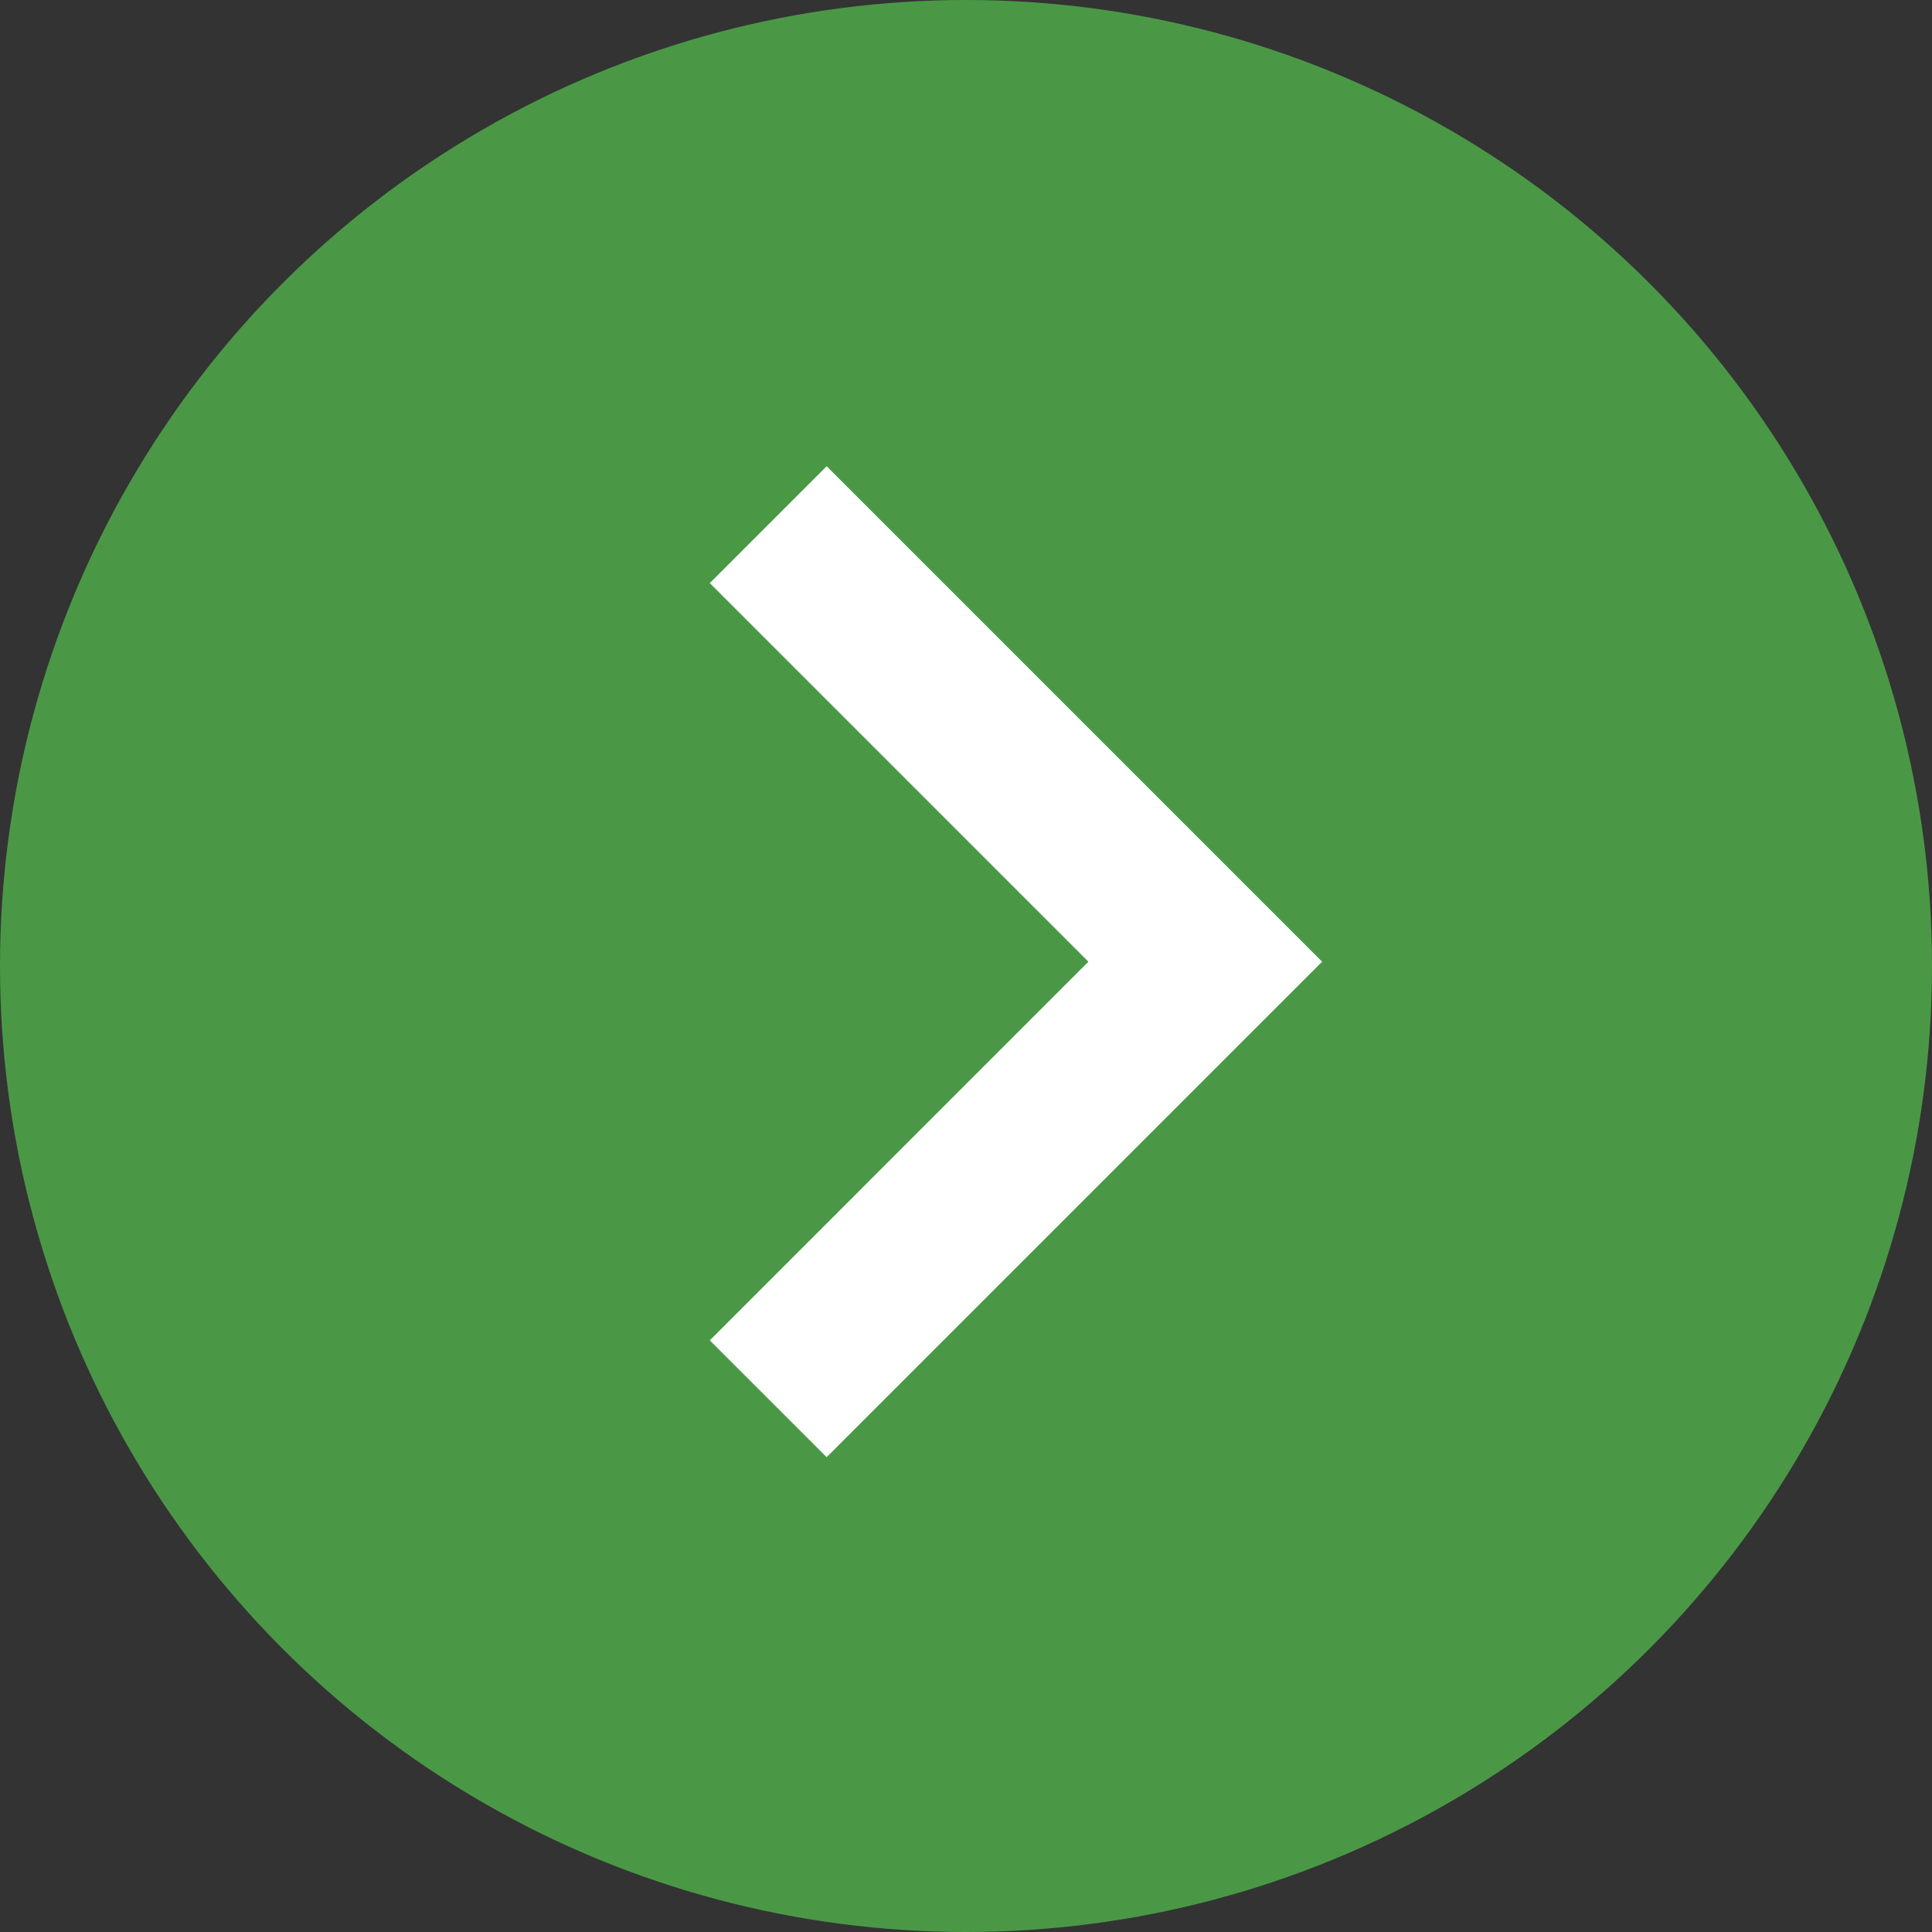
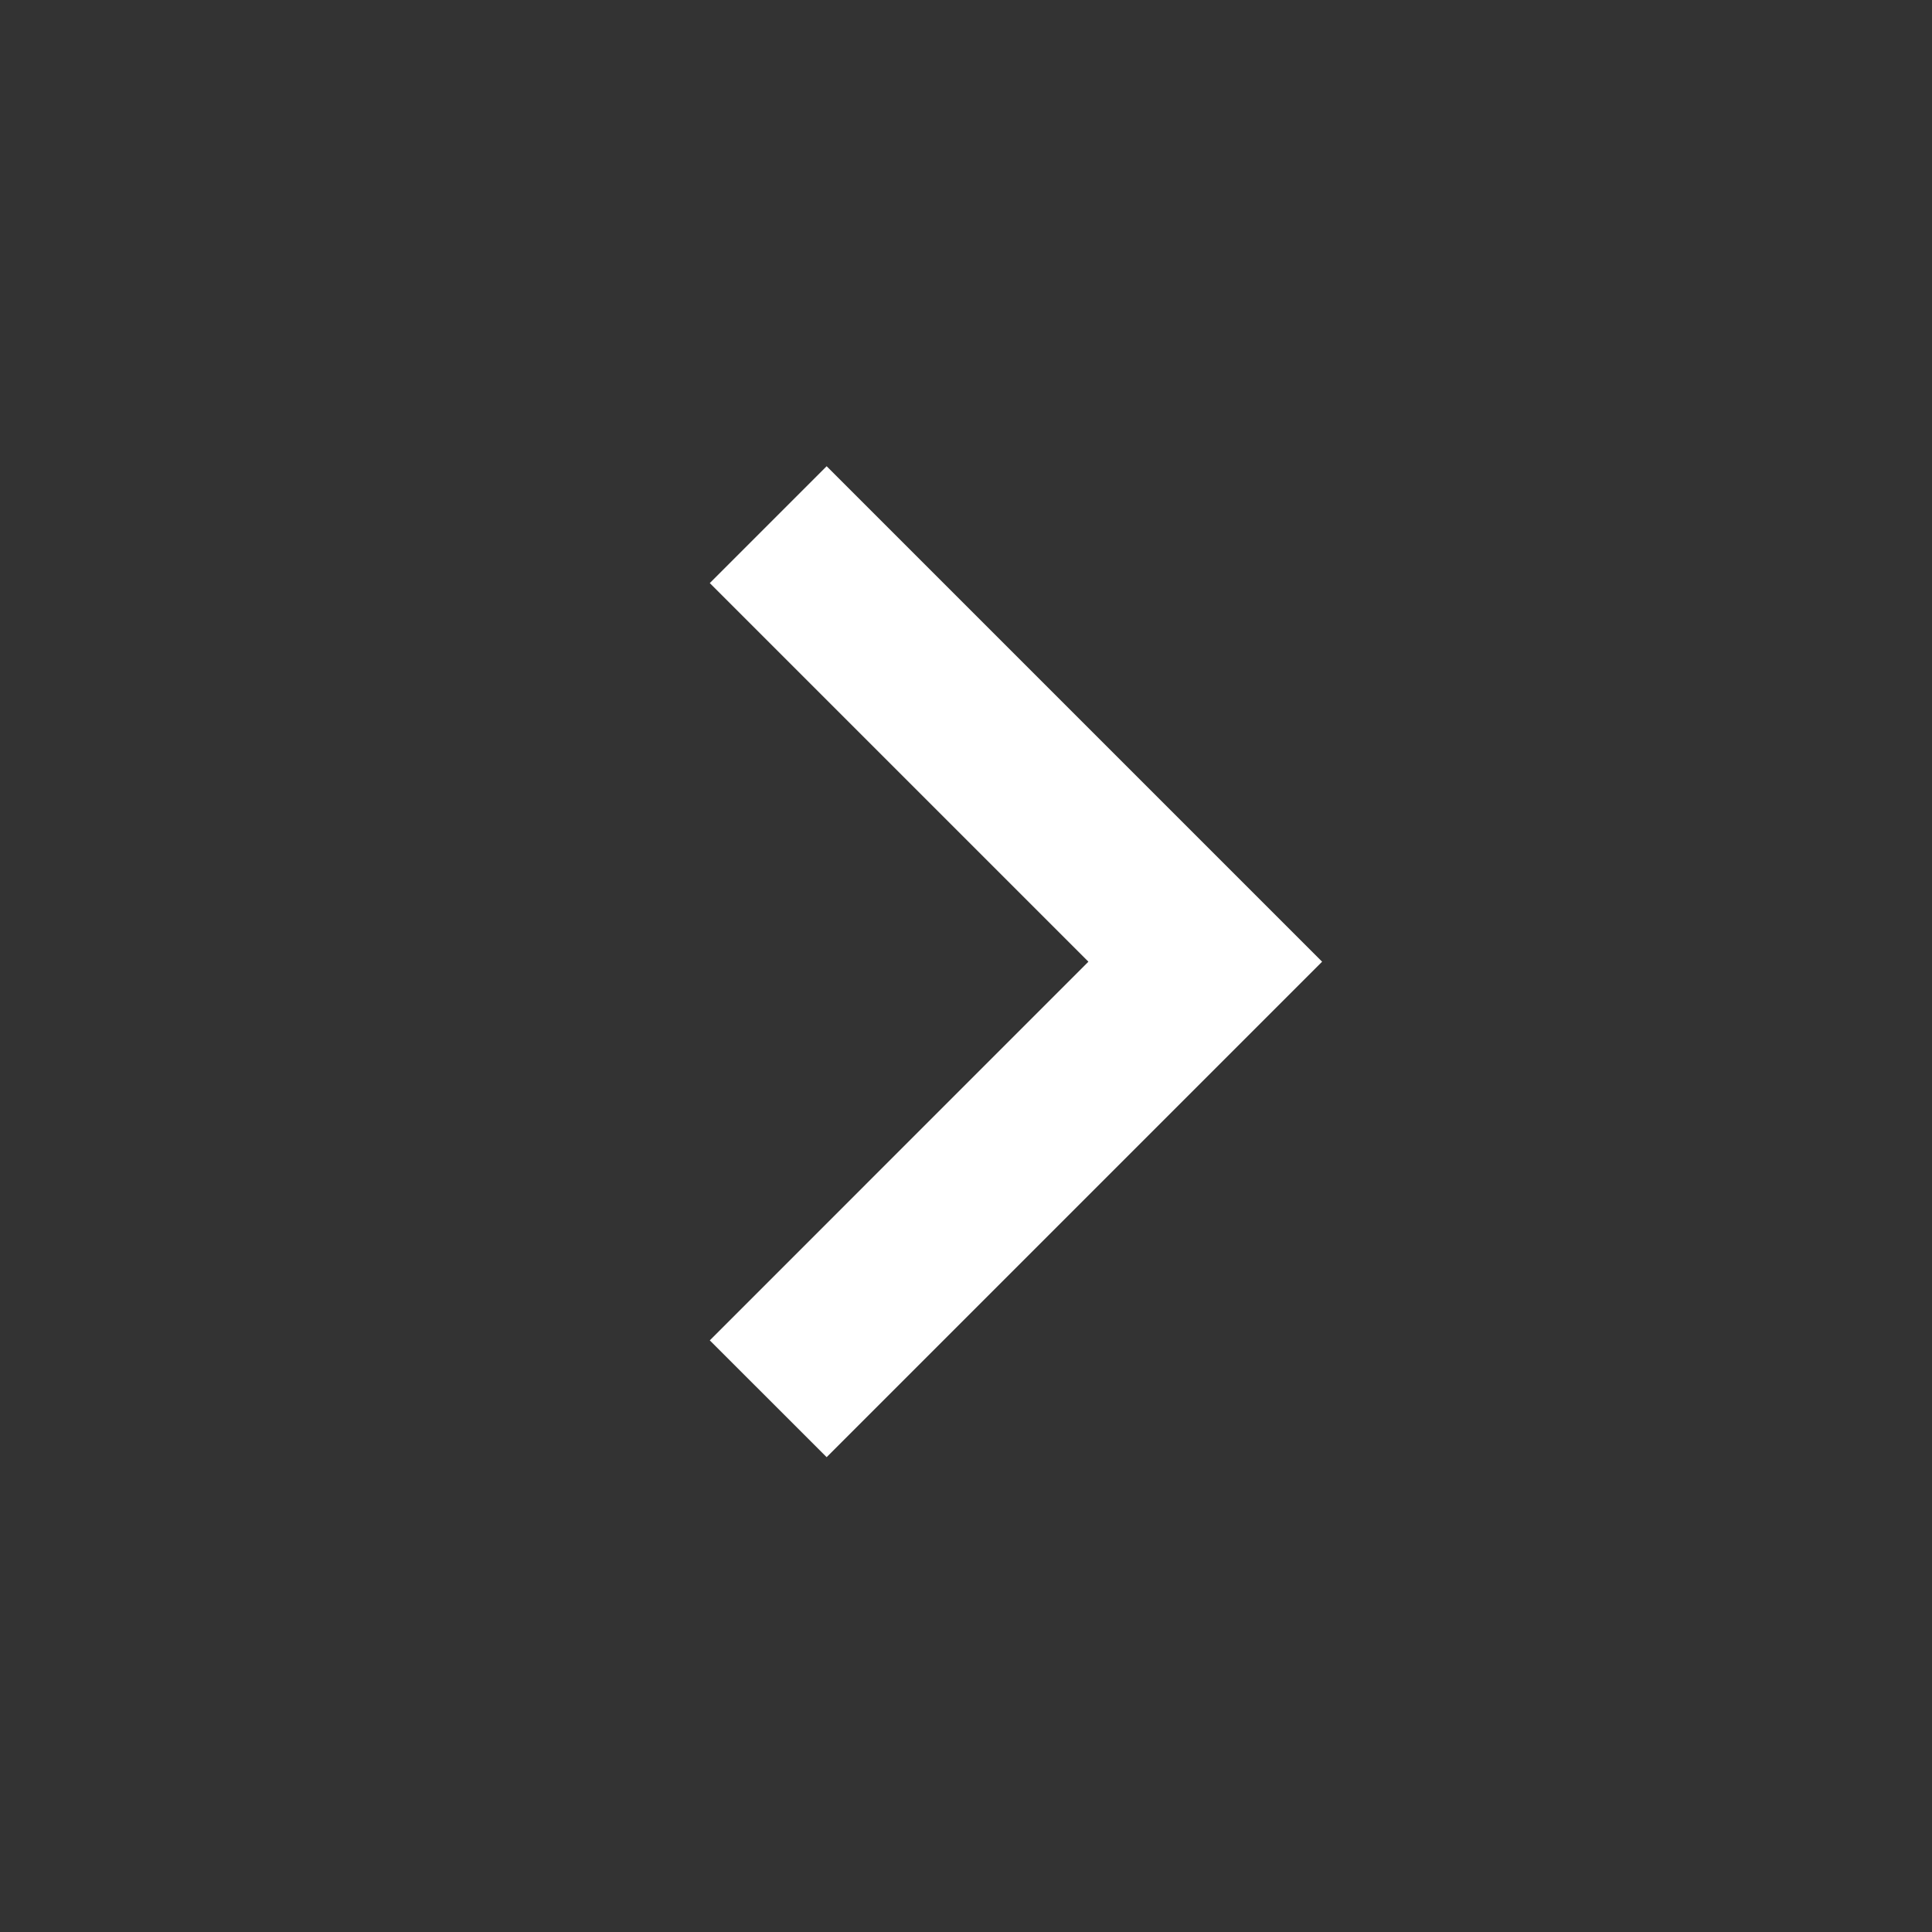
<svg xmlns="http://www.w3.org/2000/svg" width="31" height="31" viewBox="0 0 31 31">
  <rect x="0" y="0" width="31" height="31" fill="#333333" stroke="none" />
  <g id="グループ_3232" data-name="グループ 3232" transform="translate(-674 -478)">
-     <circle id="楕円形_52" data-name="楕円形 52" cx="15.5" cy="15.5" r="15.5" transform="translate(674 478)" fill="#4a9846" />
-     <path id="パス_657" data-name="パス 657" d="M1.875,15.9,0,14.026,6.075,7.95,0,1.875,1.875,0l7.95,7.95Z" transform="translate(685.389 485.481)" fill="#fff" />
+     <path id="パス_657" data-name="パス 657" d="M1.875,15.9,0,14.026,6.075,7.95,0,1.875,1.875,0l7.95,7.95" transform="translate(685.389 485.481)" fill="#fff" />
  </g>
</svg>